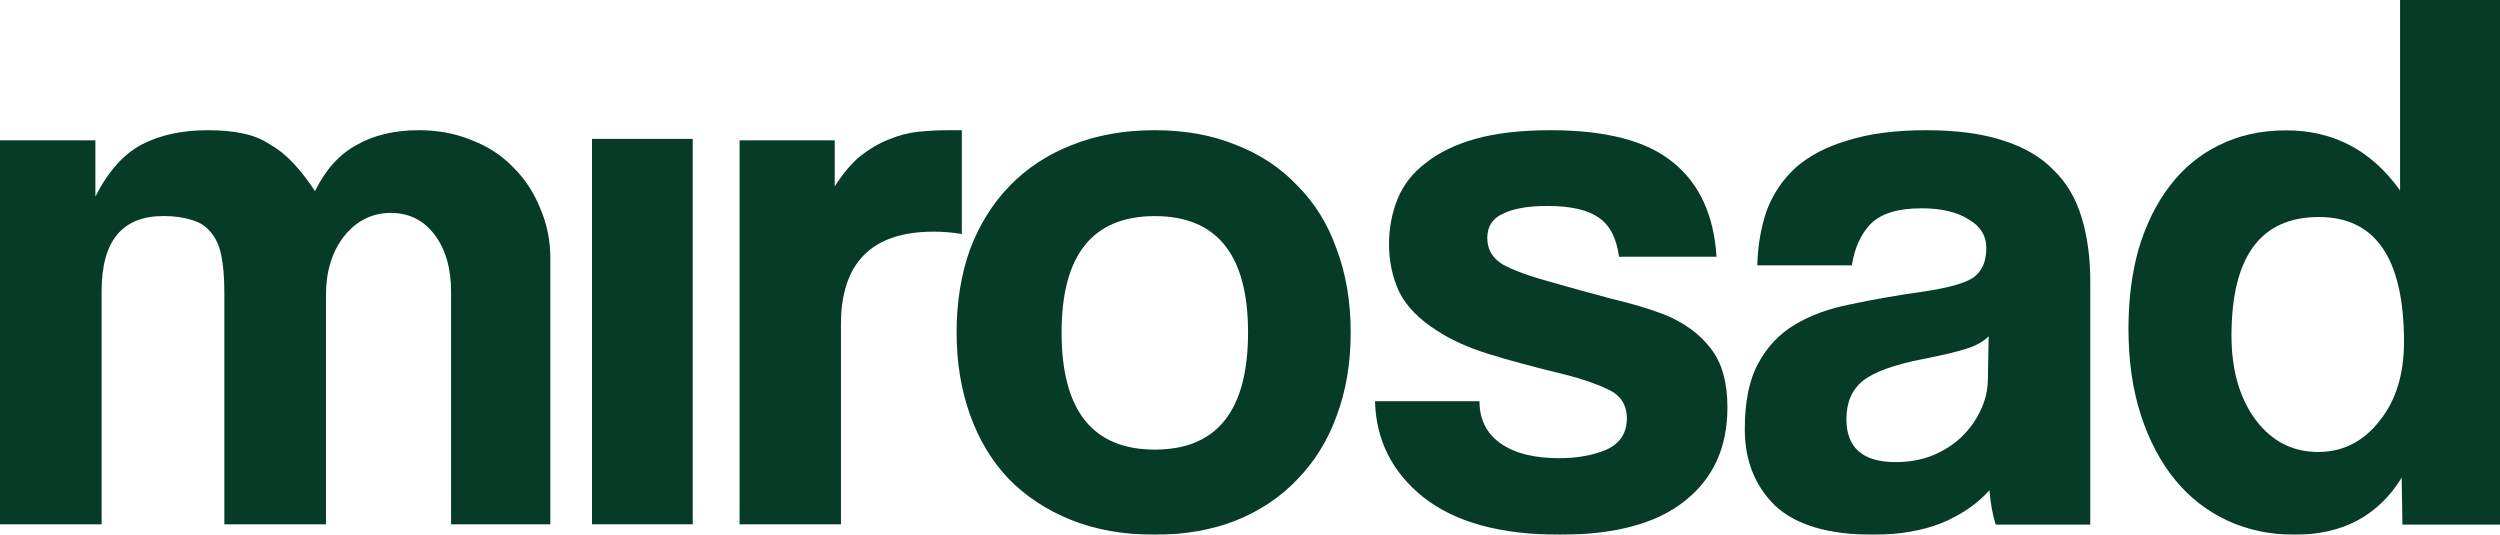
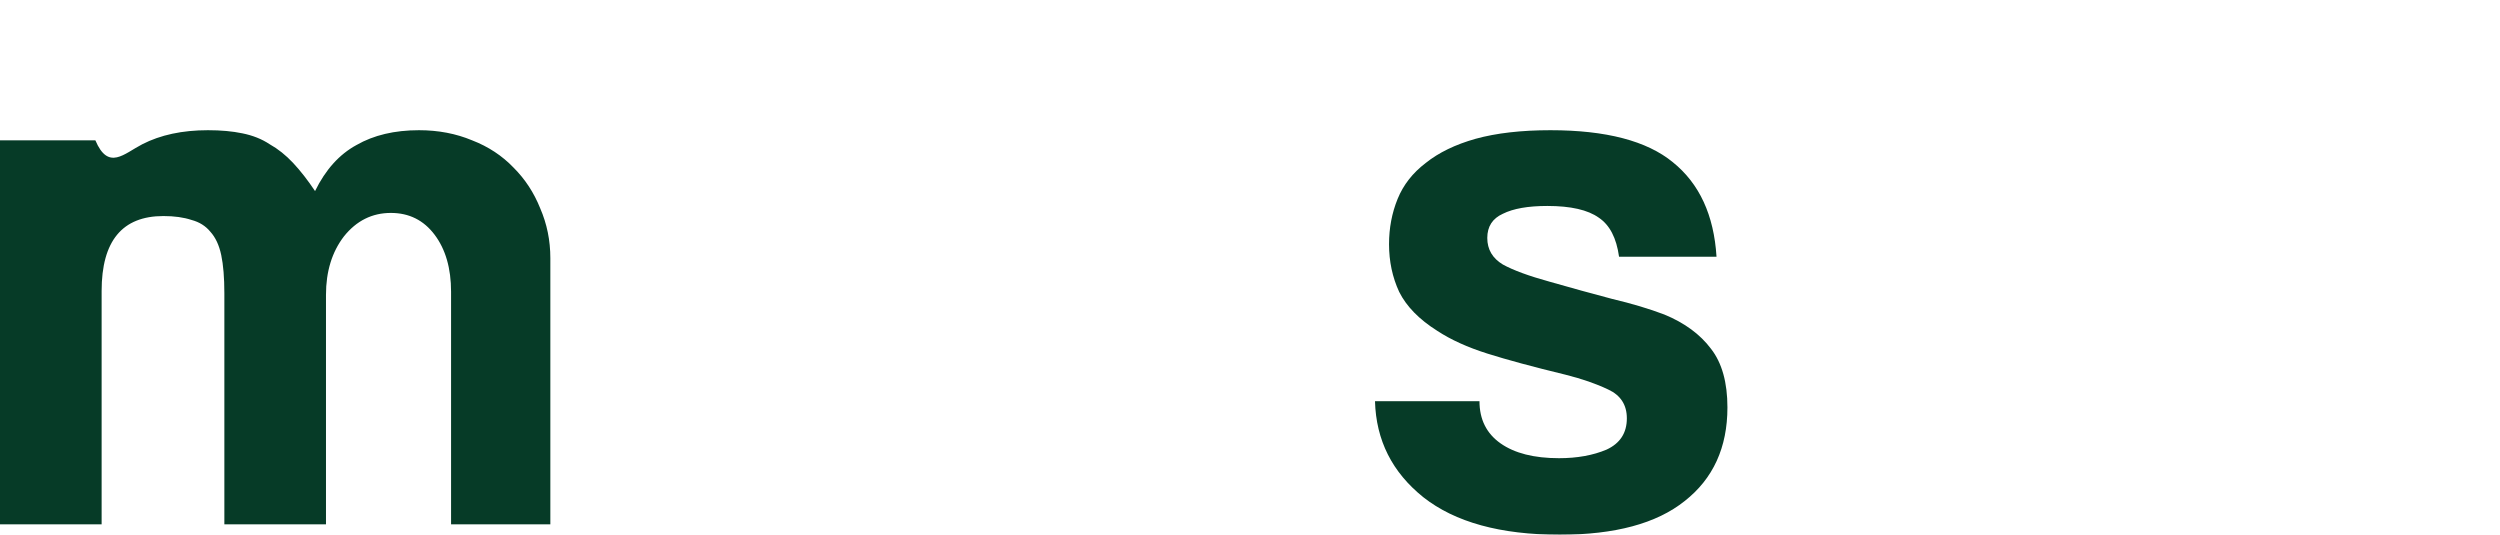
<svg xmlns="http://www.w3.org/2000/svg" width="1440" height="308" viewBox="0 0 1440 308" fill="none">
  <g filter="url(#filter0_b_229_700)">
-     <path d="M1335.25 260.339C1349.33 260.339 1361.02 254.493 1370.32 242.803C1379.91 231.112 1384.7 215.825 1384.7 196.94C1384.7 148.979 1368.37 124.999 1335.7 124.999C1302.13 124.999 1285.34 147.78 1285.34 193.343C1285.34 213.127 1289.99 229.314 1299.28 241.904C1308.57 254.194 1320.56 260.339 1335.25 260.339ZM1383.8 302.155L1383.35 275.177C1369.87 297.059 1349.33 308 1321.76 308C1307.67 308 1294.79 305.302 1283.1 299.907C1271.41 294.511 1261.37 286.717 1252.97 276.526C1244.58 266.334 1237.99 253.894 1233.19 239.206C1228.4 224.518 1226 207.881 1226 189.296C1226 172.51 1227.95 157.222 1231.84 143.434C1236.04 129.345 1242.04 117.205 1249.83 107.013C1257.62 96.821 1267.06 89.028 1278.15 83.632C1289.54 77.937 1302.43 75.089 1316.82 75.089C1344.09 75.089 1365.97 86.63 1382.45 109.711V0H1440V302.155H1383.8Z" fill="#063B27" />
-     <path d="M1145.47 193.749C1142.47 196.748 1138.12 199.147 1132.41 200.946C1126.71 202.745 1118.46 204.694 1107.65 206.793C1090.84 210.092 1079.29 214.29 1072.98 219.388C1066.68 224.486 1063.53 231.833 1063.53 241.429C1063.53 257.921 1072.98 266.168 1091.89 266.168C1099.4 266.168 1106.3 264.968 1112.6 262.569C1119.21 259.871 1124.76 256.422 1129.26 252.224C1134.06 247.726 1137.82 242.628 1140.52 236.93C1143.52 230.933 1145.02 224.636 1145.02 218.039L1145.47 193.749ZM1149.52 302.152C1147.72 296.455 1146.52 289.858 1145.92 282.361C1139.02 290.158 1129.86 296.455 1118.46 301.253C1107.05 305.751 1093.84 308 1078.84 308C1053.32 308 1034.56 302.452 1022.56 291.357C1010.85 279.962 1005 265.268 1005 247.276C1005 231.383 1007.55 218.788 1012.65 209.492C1017.76 199.896 1024.81 192.4 1033.81 187.002C1042.82 181.604 1053.47 177.706 1065.78 175.307C1078.39 172.608 1092.04 170.209 1106.75 168.11C1121.46 166.011 1131.36 163.312 1136.47 160.013C1141.57 156.415 1144.12 150.718 1144.12 142.921C1144.12 135.724 1140.67 130.176 1133.76 126.278C1127.16 122.08 1118.16 119.981 1106.75 119.981C1093.24 119.981 1083.49 122.979 1077.49 128.977C1071.78 134.974 1068.18 142.921 1066.68 152.817H1012.2C1012.5 141.422 1014.3 130.926 1017.61 121.33C1021.21 111.734 1026.76 103.488 1034.26 96.591C1042.07 89.694 1052.12 84.446 1064.43 80.847C1076.74 76.949 1091.74 75 1109.45 75C1126.86 75 1141.57 76.949 1153.57 80.847C1165.88 84.746 1175.64 90.443 1182.84 97.94C1190.34 105.137 1195.75 114.283 1199.05 125.378C1202.35 136.174 1204 148.468 1204 162.263V302.152H1149.52Z" fill="#063B27" />
    <path d="M932.573 147.869C931.076 137.073 927.184 129.577 920.896 125.378C914.608 120.88 904.728 118.631 891.254 118.631C880.176 118.631 871.643 120.131 865.655 123.129C859.667 125.828 856.673 130.476 856.673 137.073C856.673 143.671 859.667 148.768 865.655 152.367C871.643 155.665 880.625 158.964 892.602 162.263C905.177 165.861 917.153 169.16 928.531 172.158C939.909 174.857 949.939 177.856 958.622 181.154C970.299 185.952 979.281 192.55 985.569 200.946C991.856 209.042 995 220.288 995 234.681C995 257.772 986.766 275.764 970.299 288.658C954.131 301.553 930.178 308 898.44 308C864.307 308 838.109 300.803 819.845 286.409C801.881 272.015 792.599 253.573 792 231.083H852.181C852.181 241.578 856.223 249.675 864.307 255.373C872.392 261.07 883.619 263.919 897.991 263.919C908.47 263.919 917.602 262.27 925.387 258.971C933.172 255.373 937.064 249.375 937.064 240.979C937.064 233.182 933.471 227.634 926.285 224.336C919.399 221.037 911.165 218.189 901.584 215.79C883.021 211.291 868.05 207.243 856.673 203.645C845.295 200.046 835.714 195.698 827.929 190.6C817.45 184.003 810.114 176.506 805.923 168.11C802.03 159.714 800.084 150.568 800.084 140.672C800.084 131.376 801.731 122.68 805.024 114.583C808.318 106.486 813.707 99.589 821.192 93.892C828.678 87.894 838.259 83.246 849.936 79.948C861.912 76.649 876.284 75 893.051 75C925.088 75 948.591 81.147 963.562 93.442C978.832 105.737 987.215 123.879 988.712 147.869H932.573Z" fill="#063B27" />
-     <path d="M665.177 258.971C700.979 258.971 718.881 236.481 718.881 191.5C718.881 146.819 700.979 124.479 665.177 124.479C629.374 124.479 611.473 146.819 611.473 191.5C611.473 236.481 629.374 258.971 665.177 258.971ZM665.177 308C647.125 308 631.029 305.151 616.889 299.454C602.748 293.756 590.714 285.81 580.785 275.614C571.158 265.418 563.787 253.124 558.672 238.73C553.557 224.336 551 208.593 551 191.5C551 174.107 553.557 158.214 558.672 143.82C564.087 129.427 571.759 117.132 581.688 106.936C591.616 96.741 603.5 88.944 617.34 83.546C631.48 77.849 647.426 75 665.177 75C682.627 75 698.272 77.849 712.111 83.546C725.951 88.944 737.685 96.741 747.312 106.936C757.241 116.832 764.762 128.977 769.877 143.371C775.292 157.764 778 173.808 778 191.5C778 209.192 775.292 225.236 769.877 239.629C764.762 253.723 757.241 265.868 747.312 276.064C737.685 286.259 725.801 294.206 711.66 299.903C697.82 305.301 682.326 308 665.177 308Z" fill="#063B27" />
-     <path d="M426 302V80.844H480.793V107.364C485.584 99.873 490.524 94.029 495.614 89.834C501.004 85.638 506.393 82.492 511.782 80.394C517.471 77.997 523.16 76.498 528.849 75.899C534.538 75.3 540.377 75 546.365 75H554V134.784C548.611 133.885 543.221 133.436 537.832 133.436C502.201 133.436 484.386 151.266 484.386 186.927V302H426Z" fill="#063B27" />
-     <path d="M341 302V80H399V302H341Z" fill="#063B27" />
-     <path d="M259.814 302V168.048C259.814 154.562 256.662 143.624 250.358 135.234C244.054 126.843 235.649 122.648 225.142 122.648C214.335 122.648 205.33 127.143 198.125 136.133C191.221 145.123 187.768 156.36 187.768 169.846V302H129.232V168.947C129.232 159.956 128.631 152.615 127.43 146.921C126.23 141.227 124.128 136.732 121.126 133.436C118.425 130.139 114.822 127.892 110.32 126.693C105.817 125.195 100.413 124.446 94.109 124.446C70.394 124.446 58.537 138.83 58.537 167.598V302H0V80.844H54.935V113.208C62.439 98.524 71.445 88.485 81.952 83.091C92.458 77.697 105.066 75 119.776 75C127.28 75 133.884 75.599 139.588 76.798C145.592 77.997 150.845 80.094 155.348 83.091C160.151 85.788 164.654 89.384 168.857 93.879C173.059 98.374 177.262 103.768 181.464 110.061C187.468 97.775 195.423 88.935 205.33 83.541C215.236 77.847 227.243 75 241.352 75C252.459 75 262.666 76.948 271.972 80.844C281.277 84.44 289.232 89.684 295.837 96.576C302.441 103.169 307.544 110.96 311.146 119.95C315.049 128.941 317 138.53 317 148.719V302H259.814Z" fill="#063B27" />
+     <path d="M259.814 302V168.048C259.814 154.562 256.662 143.624 250.358 135.234C244.054 126.843 235.649 122.648 225.142 122.648C214.335 122.648 205.33 127.143 198.125 136.133C191.221 145.123 187.768 156.36 187.768 169.846V302H129.232V168.947C129.232 159.956 128.631 152.615 127.43 146.921C126.23 141.227 124.128 136.732 121.126 133.436C118.425 130.139 114.822 127.892 110.32 126.693C105.817 125.195 100.413 124.446 94.109 124.446C70.394 124.446 58.537 138.83 58.537 167.598V302H0V80.844H54.935C62.439 98.524 71.445 88.485 81.952 83.091C92.458 77.697 105.066 75 119.776 75C127.28 75 133.884 75.599 139.588 76.798C145.592 77.997 150.845 80.094 155.348 83.091C160.151 85.788 164.654 89.384 168.857 93.879C173.059 98.374 177.262 103.768 181.464 110.061C187.468 97.775 195.423 88.935 205.33 83.541C215.236 77.847 227.243 75 241.352 75C252.459 75 262.666 76.948 271.972 80.844C281.277 84.44 289.232 89.684 295.837 96.576C302.441 103.169 307.544 110.96 311.146 119.95C315.049 128.941 317 138.53 317 148.719V302H259.814Z" fill="#063B27" />
  </g>
  <defs>
    <filter id="filter0_b_229_700" x="-34" y="-34" width="1508" height="376" filterUnits="userSpaceOnUse" color-interpolation-filters="sRGB">
      <feFlood flood-opacity="0" result="BackgroundImageFix" />
      <feGaussianBlur in="BackgroundImageFix" stdDeviation="17" />
      <feComposite in2="SourceAlpha" operator="in" result="effect1_backgroundBlur_229_700" />
      <feBlend mode="normal" in="SourceGraphic" in2="effect1_backgroundBlur_229_700" result="shape" />
    </filter>
  </defs>
</svg>